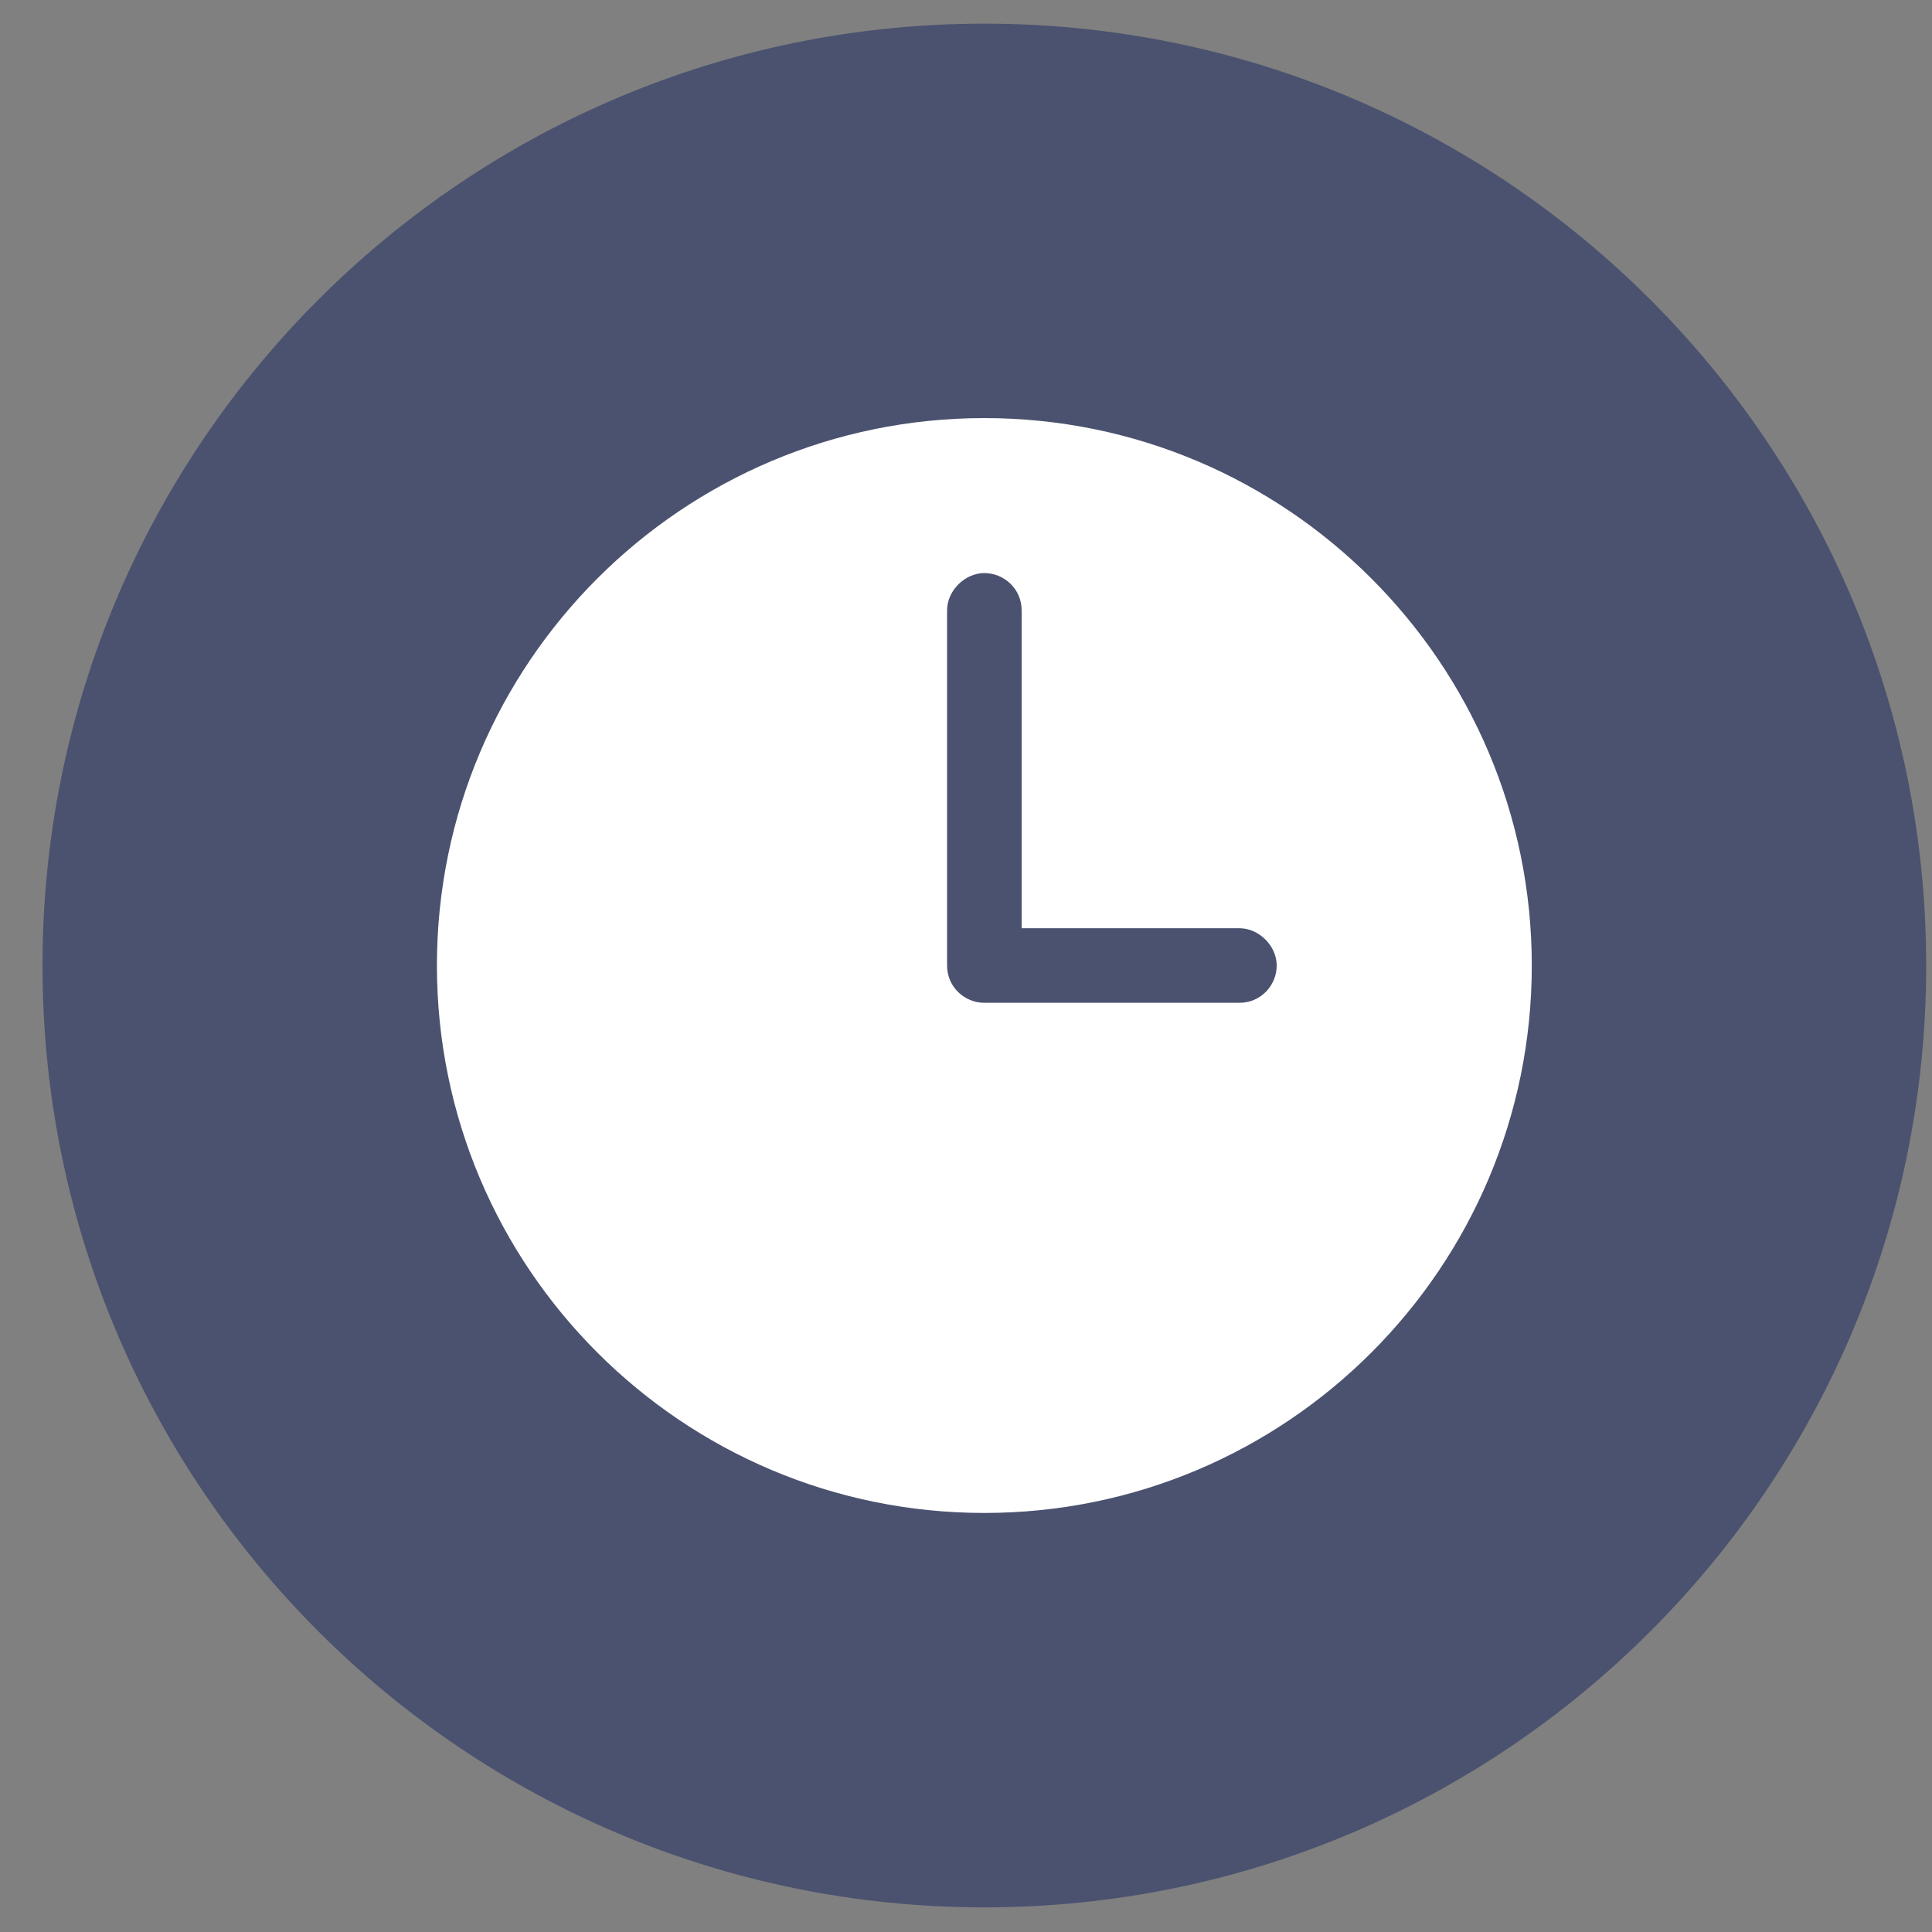
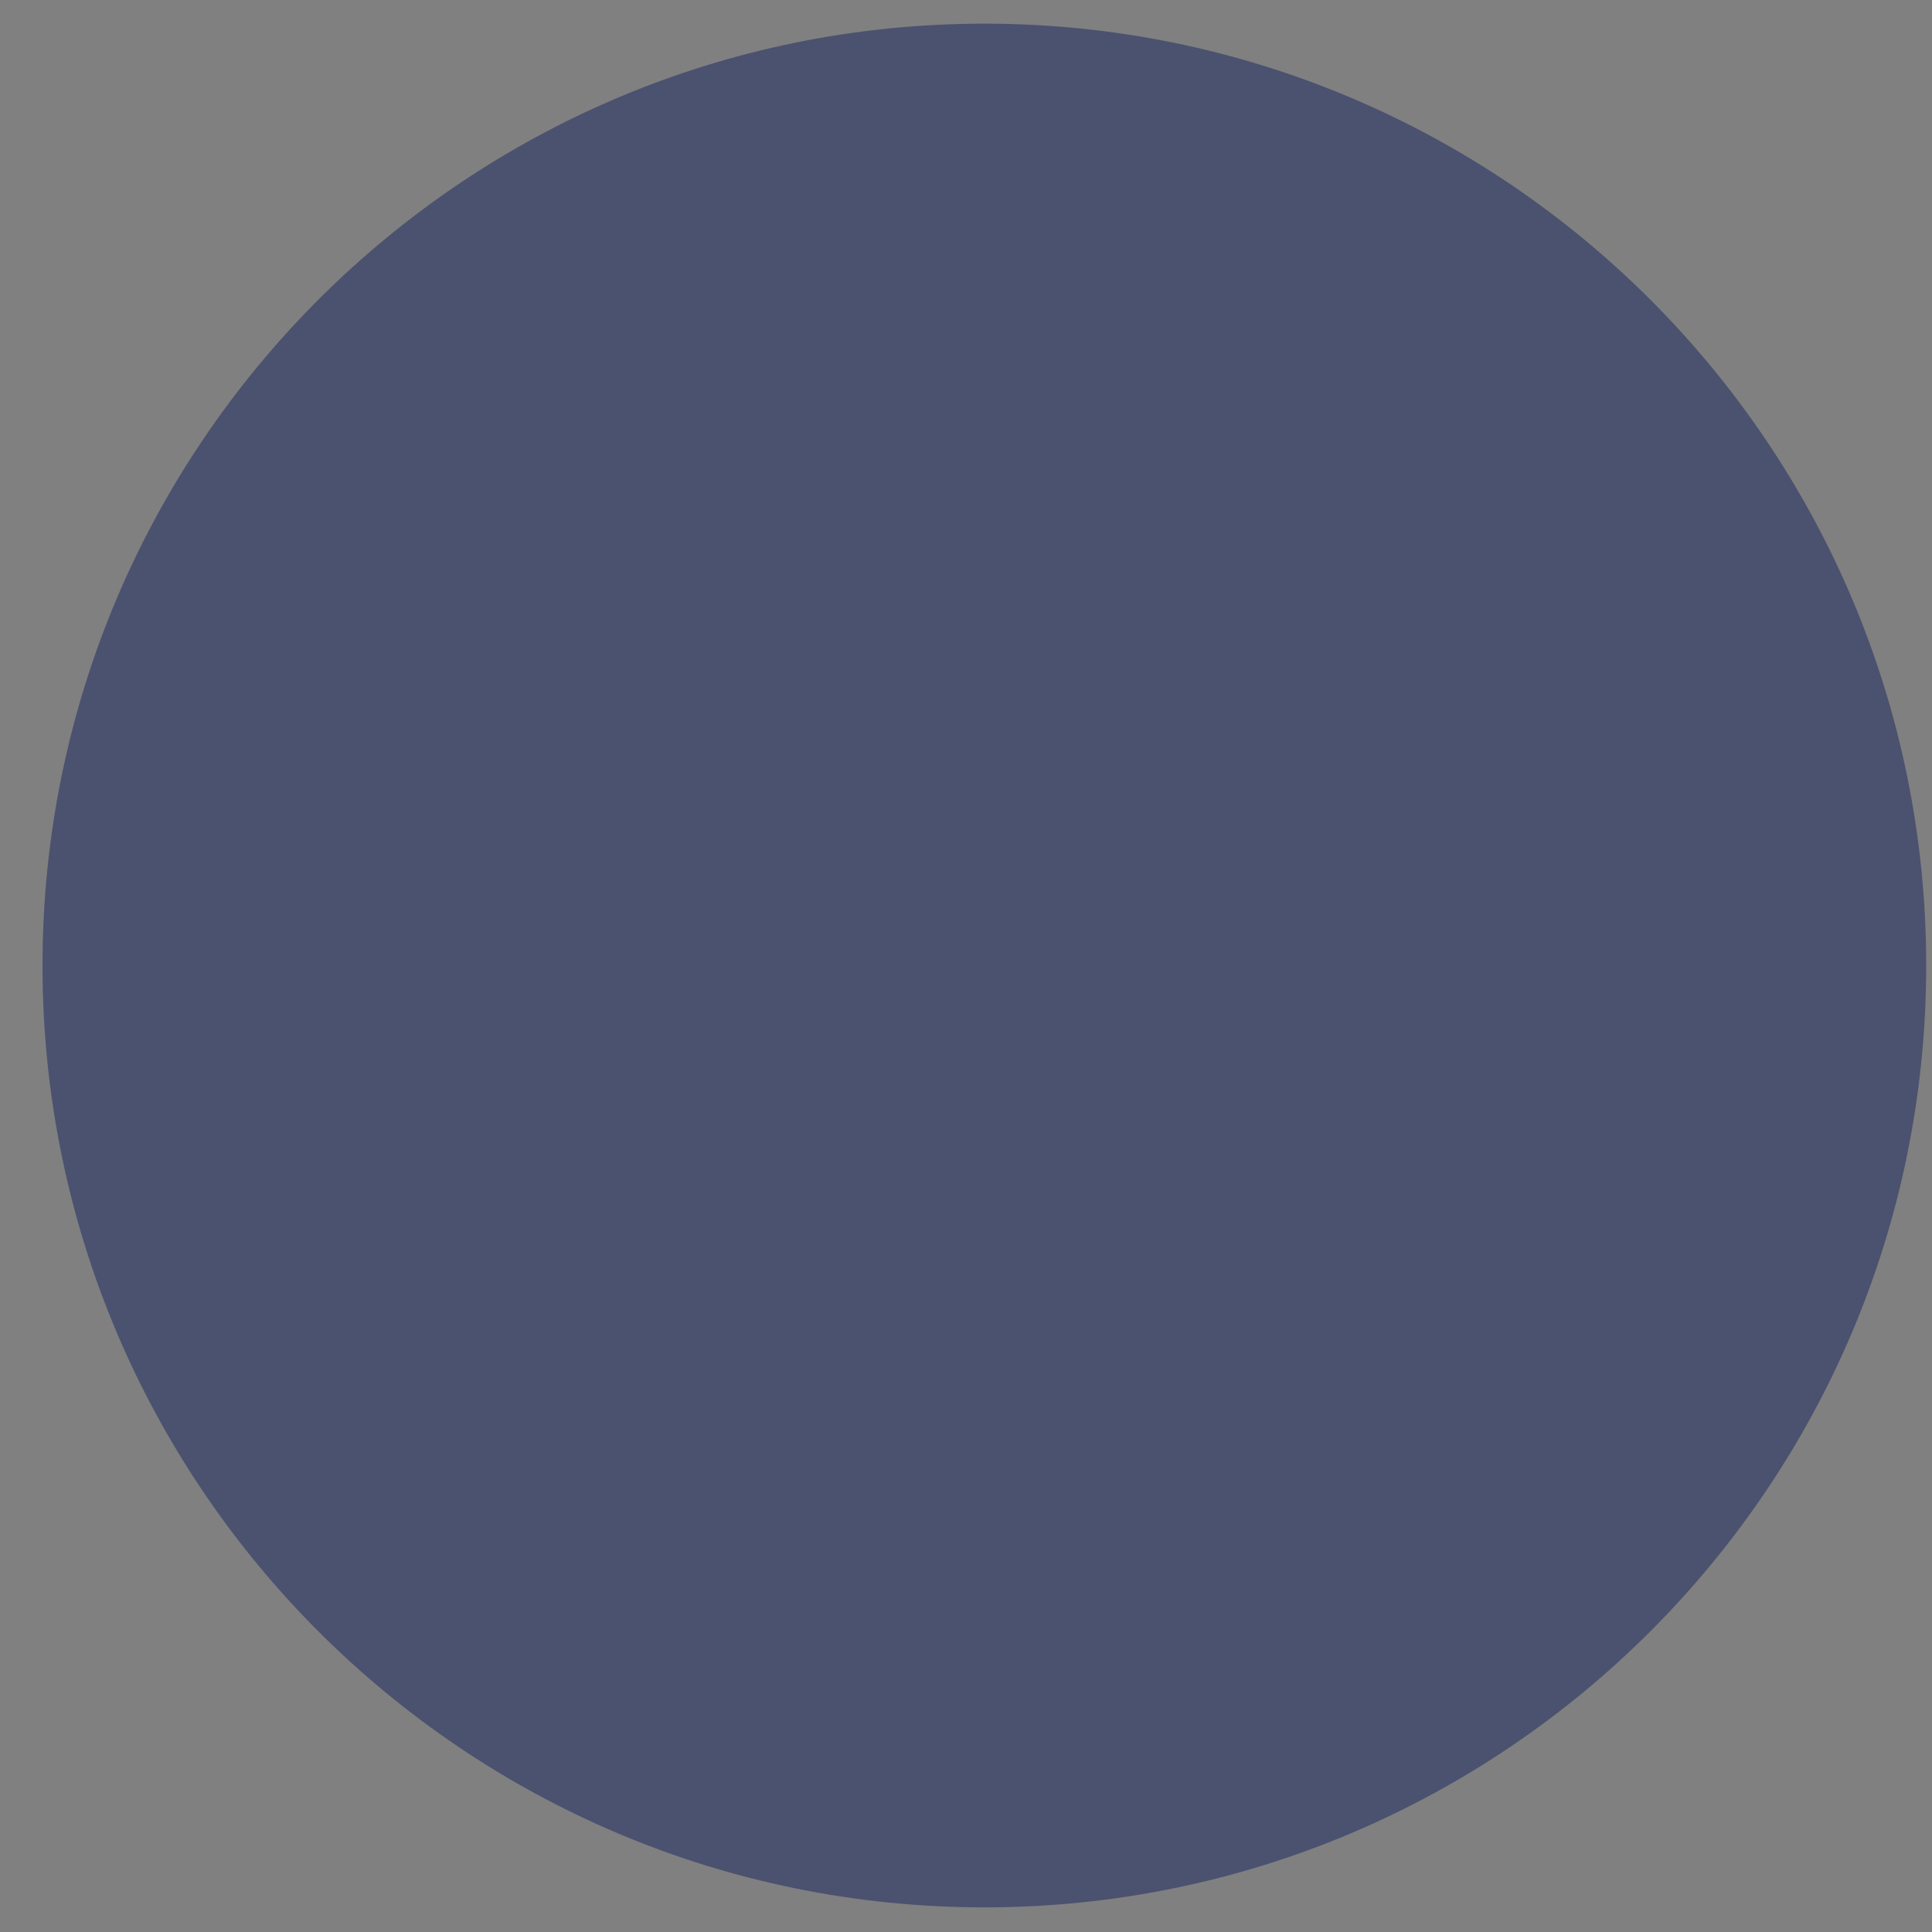
<svg xmlns="http://www.w3.org/2000/svg" viewBox="0 0 40 40" fill="none">
  <rect x="0" y="0" width="40" height="40" fill="#808080" stroke="none" />
  <path d="M20.38 39.49C9.614 39.49 0.88 30.756 0.88 19.99C0.88 9.224 9.614 0.49 20.38 0.49C31.146 0.49 39.88 9.224 39.88 19.99C39.88 30.756 31.146 39.49 20.38 39.49Z" fill="#4B526F" />
-   <path fill-rule="evenodd" clip-rule="evenodd" d="M20.38 8.656C14.124 8.656 9.046 13.734 9.046 19.99C9.046 26.246 14.124 31.324 20.38 31.324C26.636 31.324 31.714 26.246 31.714 19.99C31.714 13.734 26.636 8.656 20.38 8.656ZM19.608 12.596V19.99C19.608 20.437 19.974 20.762 20.38 20.762H25.661C26.108 20.762 26.433 20.396 26.433 19.99C26.433 19.584 26.067 19.218 25.661 19.218H21.152V12.637C21.152 12.19 20.786 11.865 20.38 11.865C19.974 11.865 19.608 12.231 19.608 12.637V12.596Z" fill="white" />
</svg>